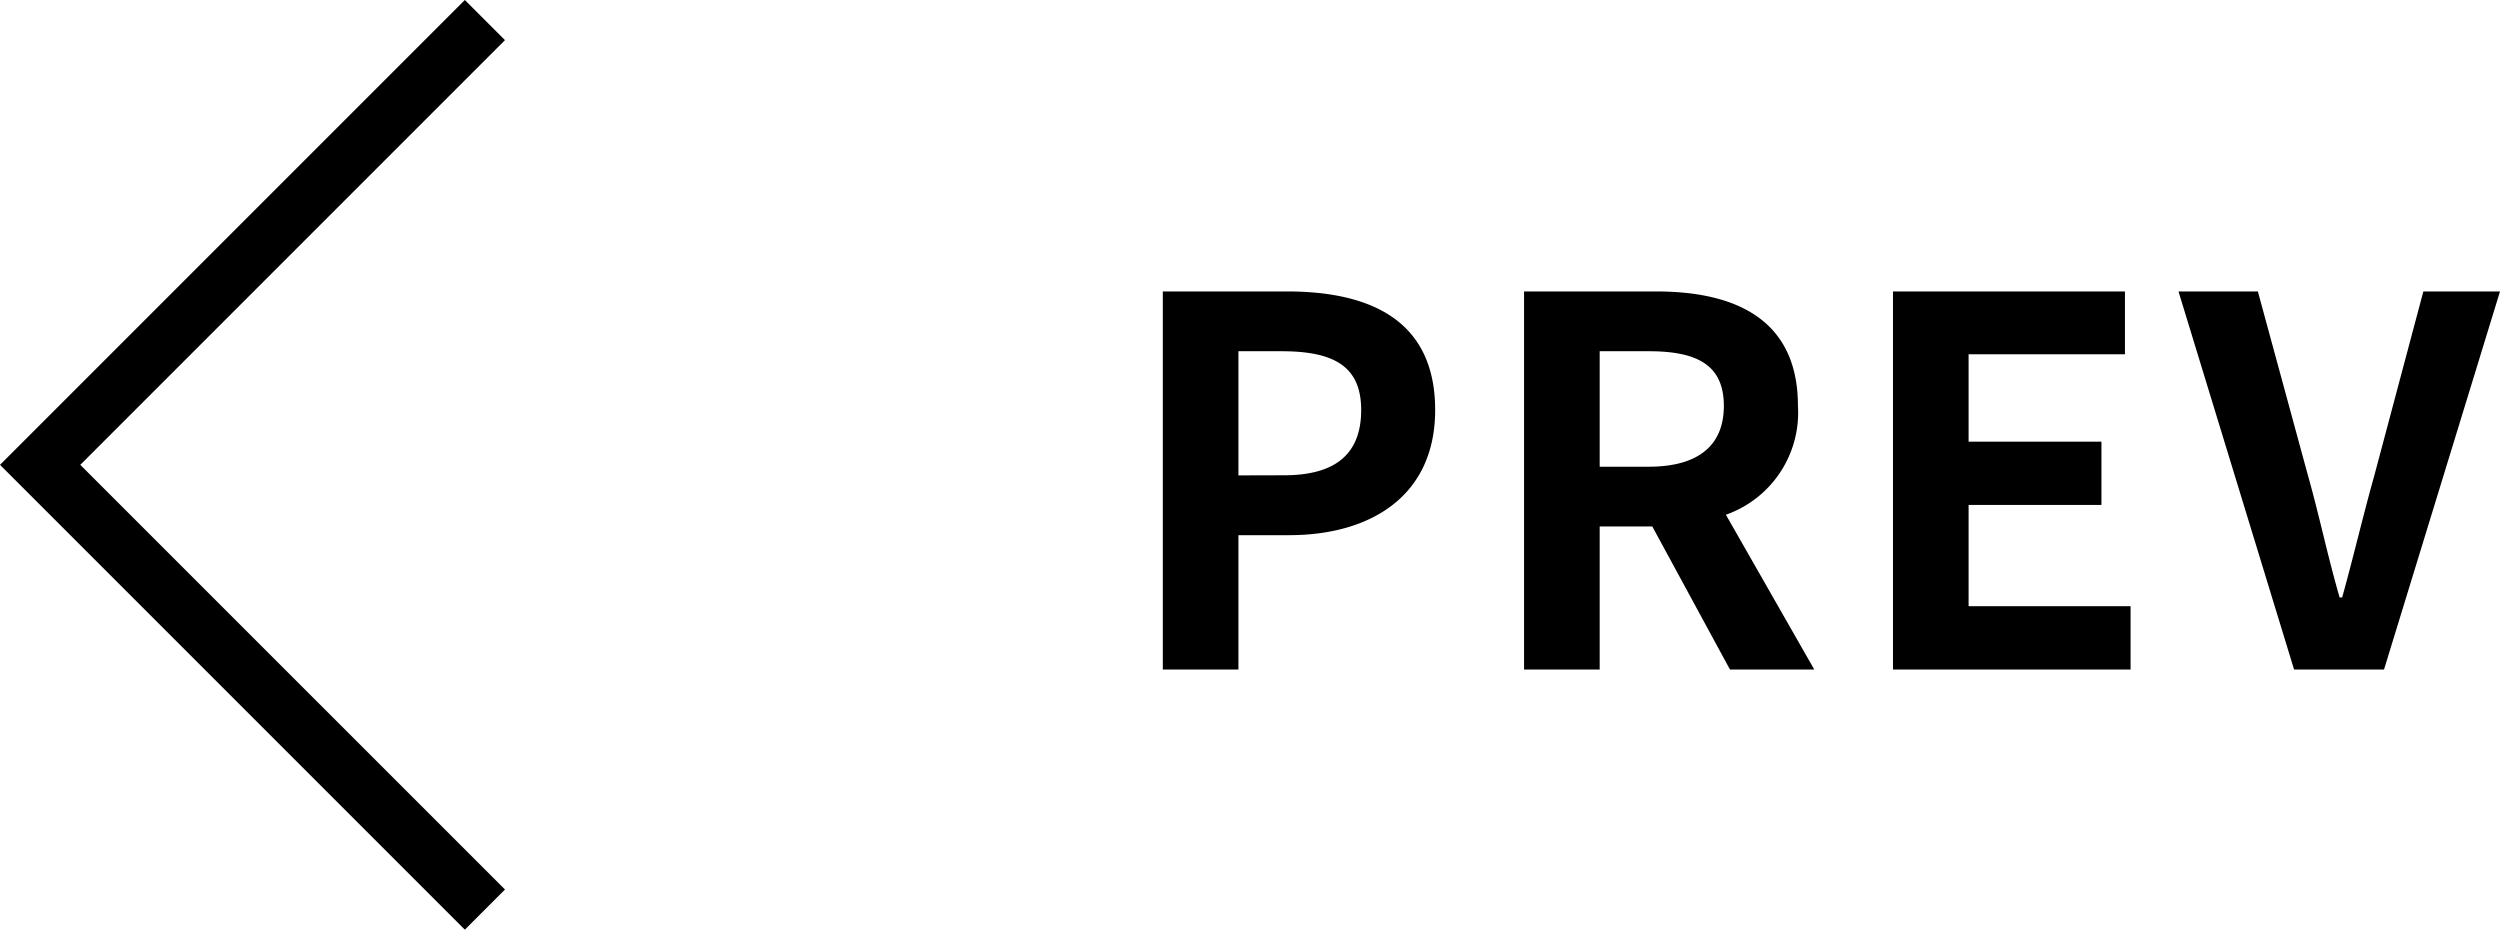
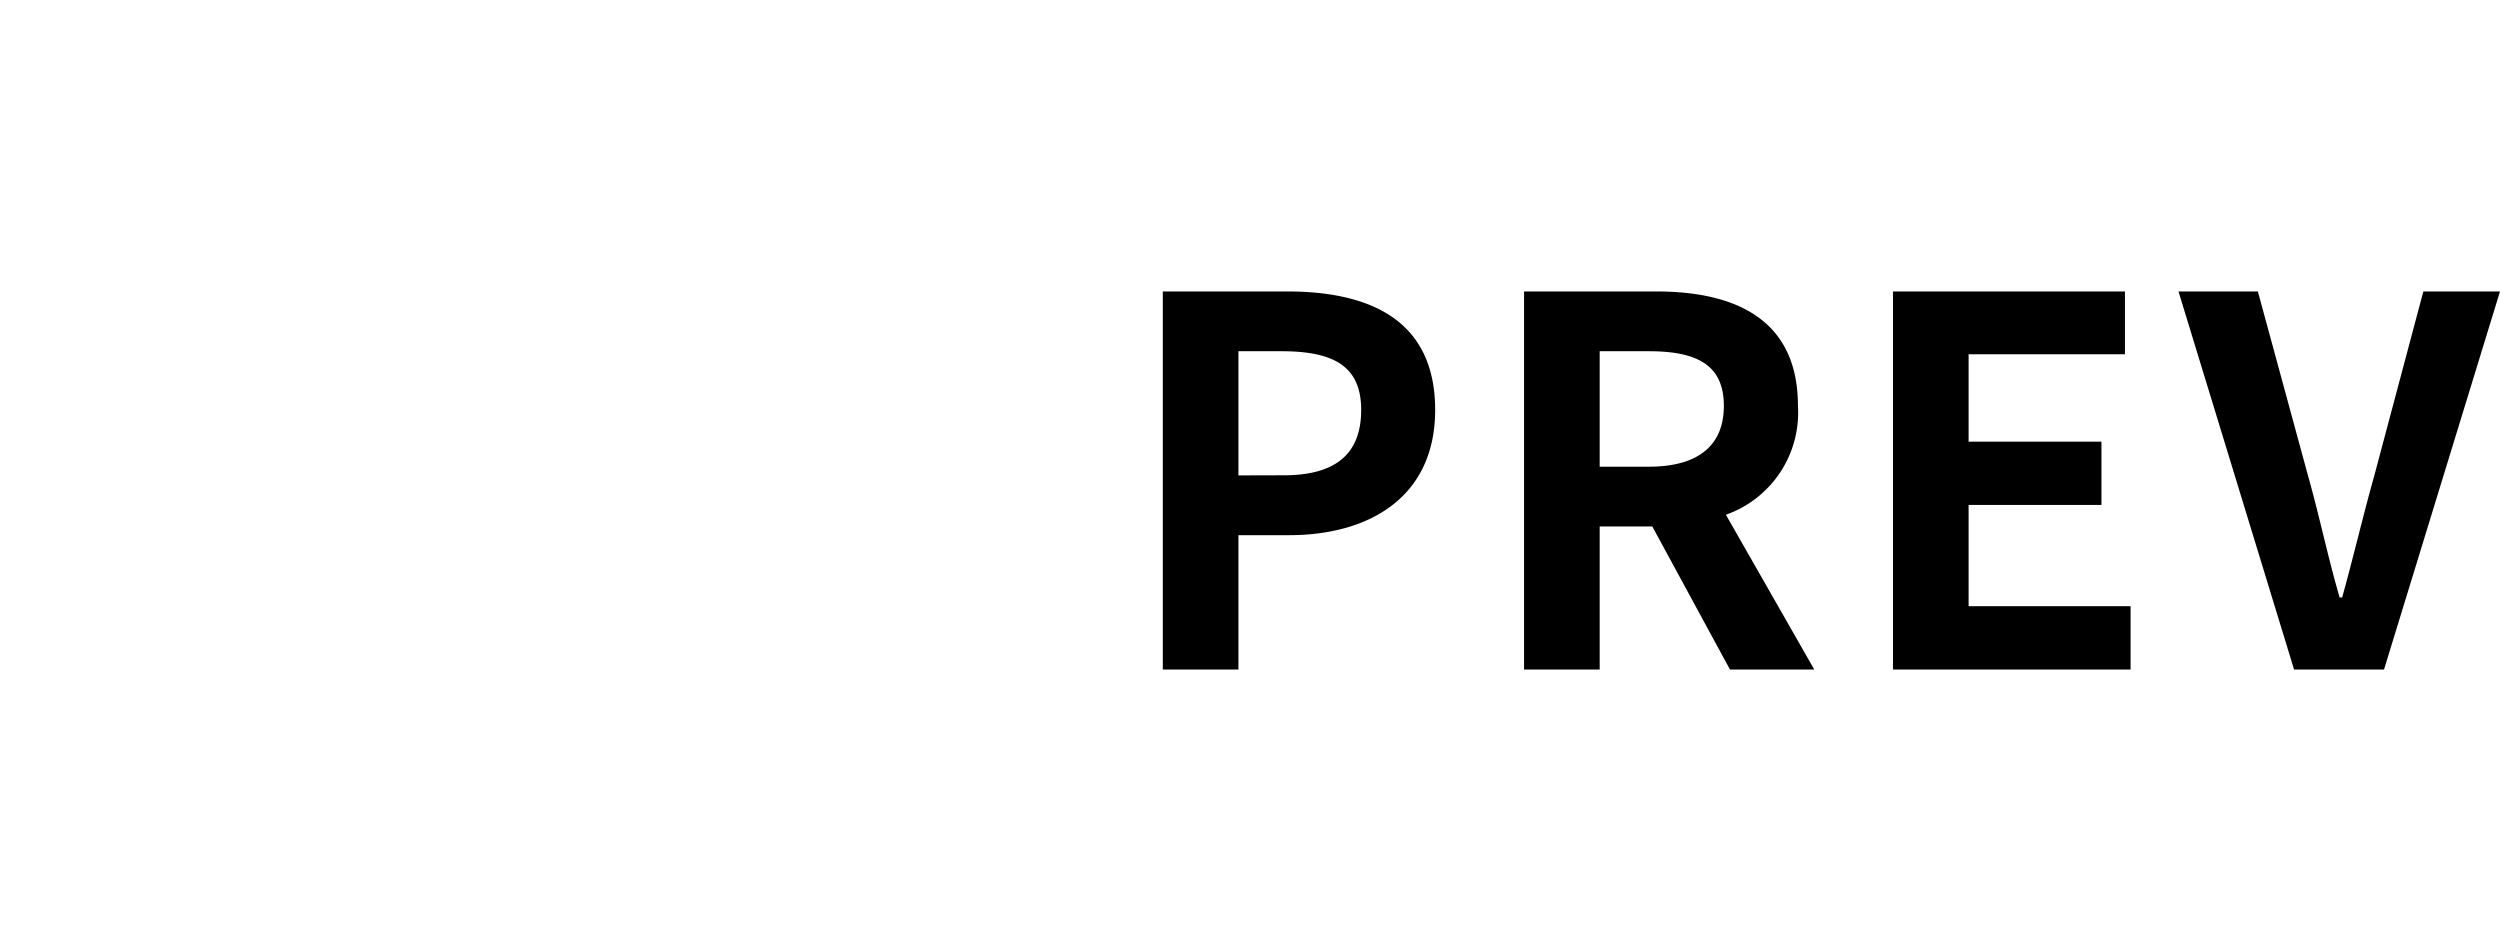
<svg xmlns="http://www.w3.org/2000/svg" width="88.069" height="32.75" viewBox="0 0 88.069 32.75">
  <g id="btn_prev" transform="translate(1.414 0.707)">
-     <path id="パス_1537" data-name="パス 1537" d="M5889.17,4876.577l-16.375-16.375,16.375-16.375,1.414,1.414-14.961,14.961,14.961,14.96Z" transform="translate(-5874.209 -4844.534)" />
    <path id="パス_1540" data-name="パス 1540" d="M-22.68,0h2.664V-4.734h1.782c2.862,0,5.148-1.368,5.148-4.41,0-3.15-2.268-4.176-5.22-4.176H-22.68Zm2.664-6.84v-4.374H-18.5c1.836,0,2.808.522,2.808,2.07,0,1.53-.882,2.3-2.718,2.3ZM-7.29-11.214h1.728c1.71,0,2.646.486,2.646,1.926,0,1.422-.936,2.142-2.646,2.142H-7.29ZM.27,0-2.844-5.454A3.813,3.813,0,0,0-.306-9.288c0-3.06-2.214-4.032-5-4.032H-9.954V0H-7.29V-5.04h1.854L-2.7,0ZM3.042,0h8.37V-2.232H5.706V-5.8h4.68V-8.028H5.706v-3.078h5.508V-13.32H3.042Zm14.13,0H20.34l4.086-13.32h-2.7L20-6.84c-.414,1.476-.72,2.808-1.134,4.3h-.09c-.432-1.494-.7-2.826-1.116-4.3l-1.764-6.48H13.1Z" transform="translate(62.229 22.88)" />
  </g>
</svg>